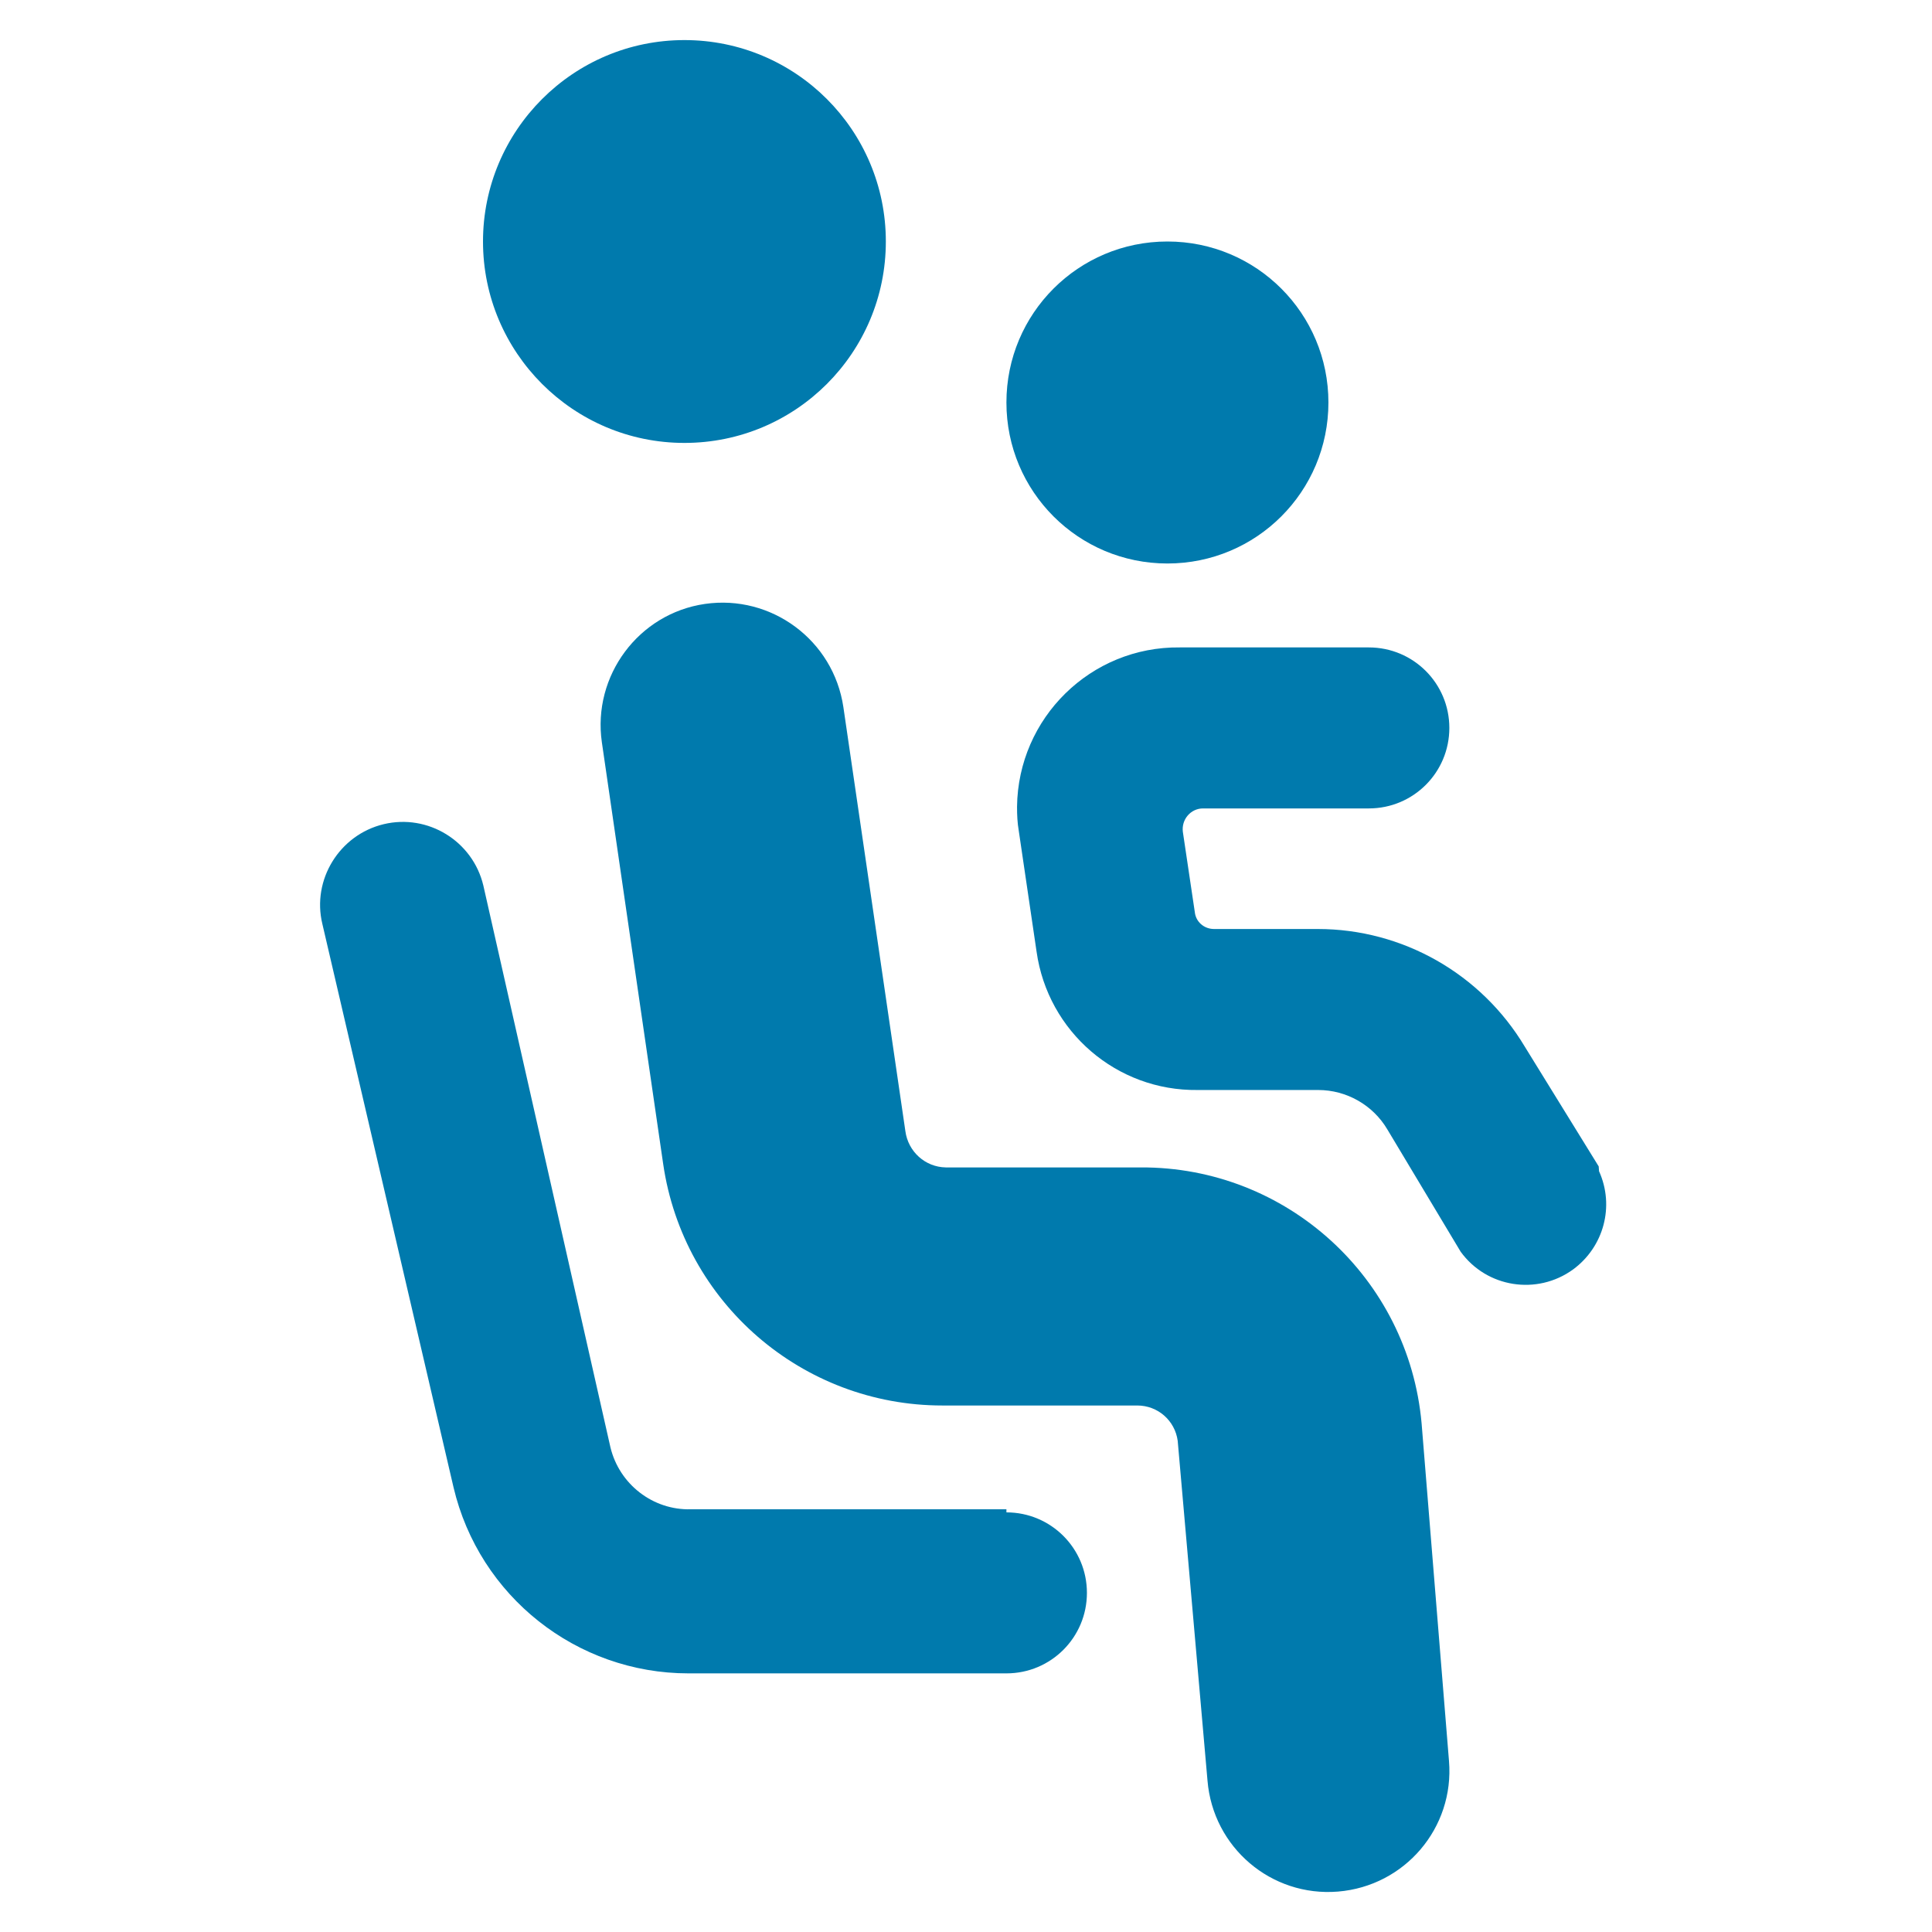
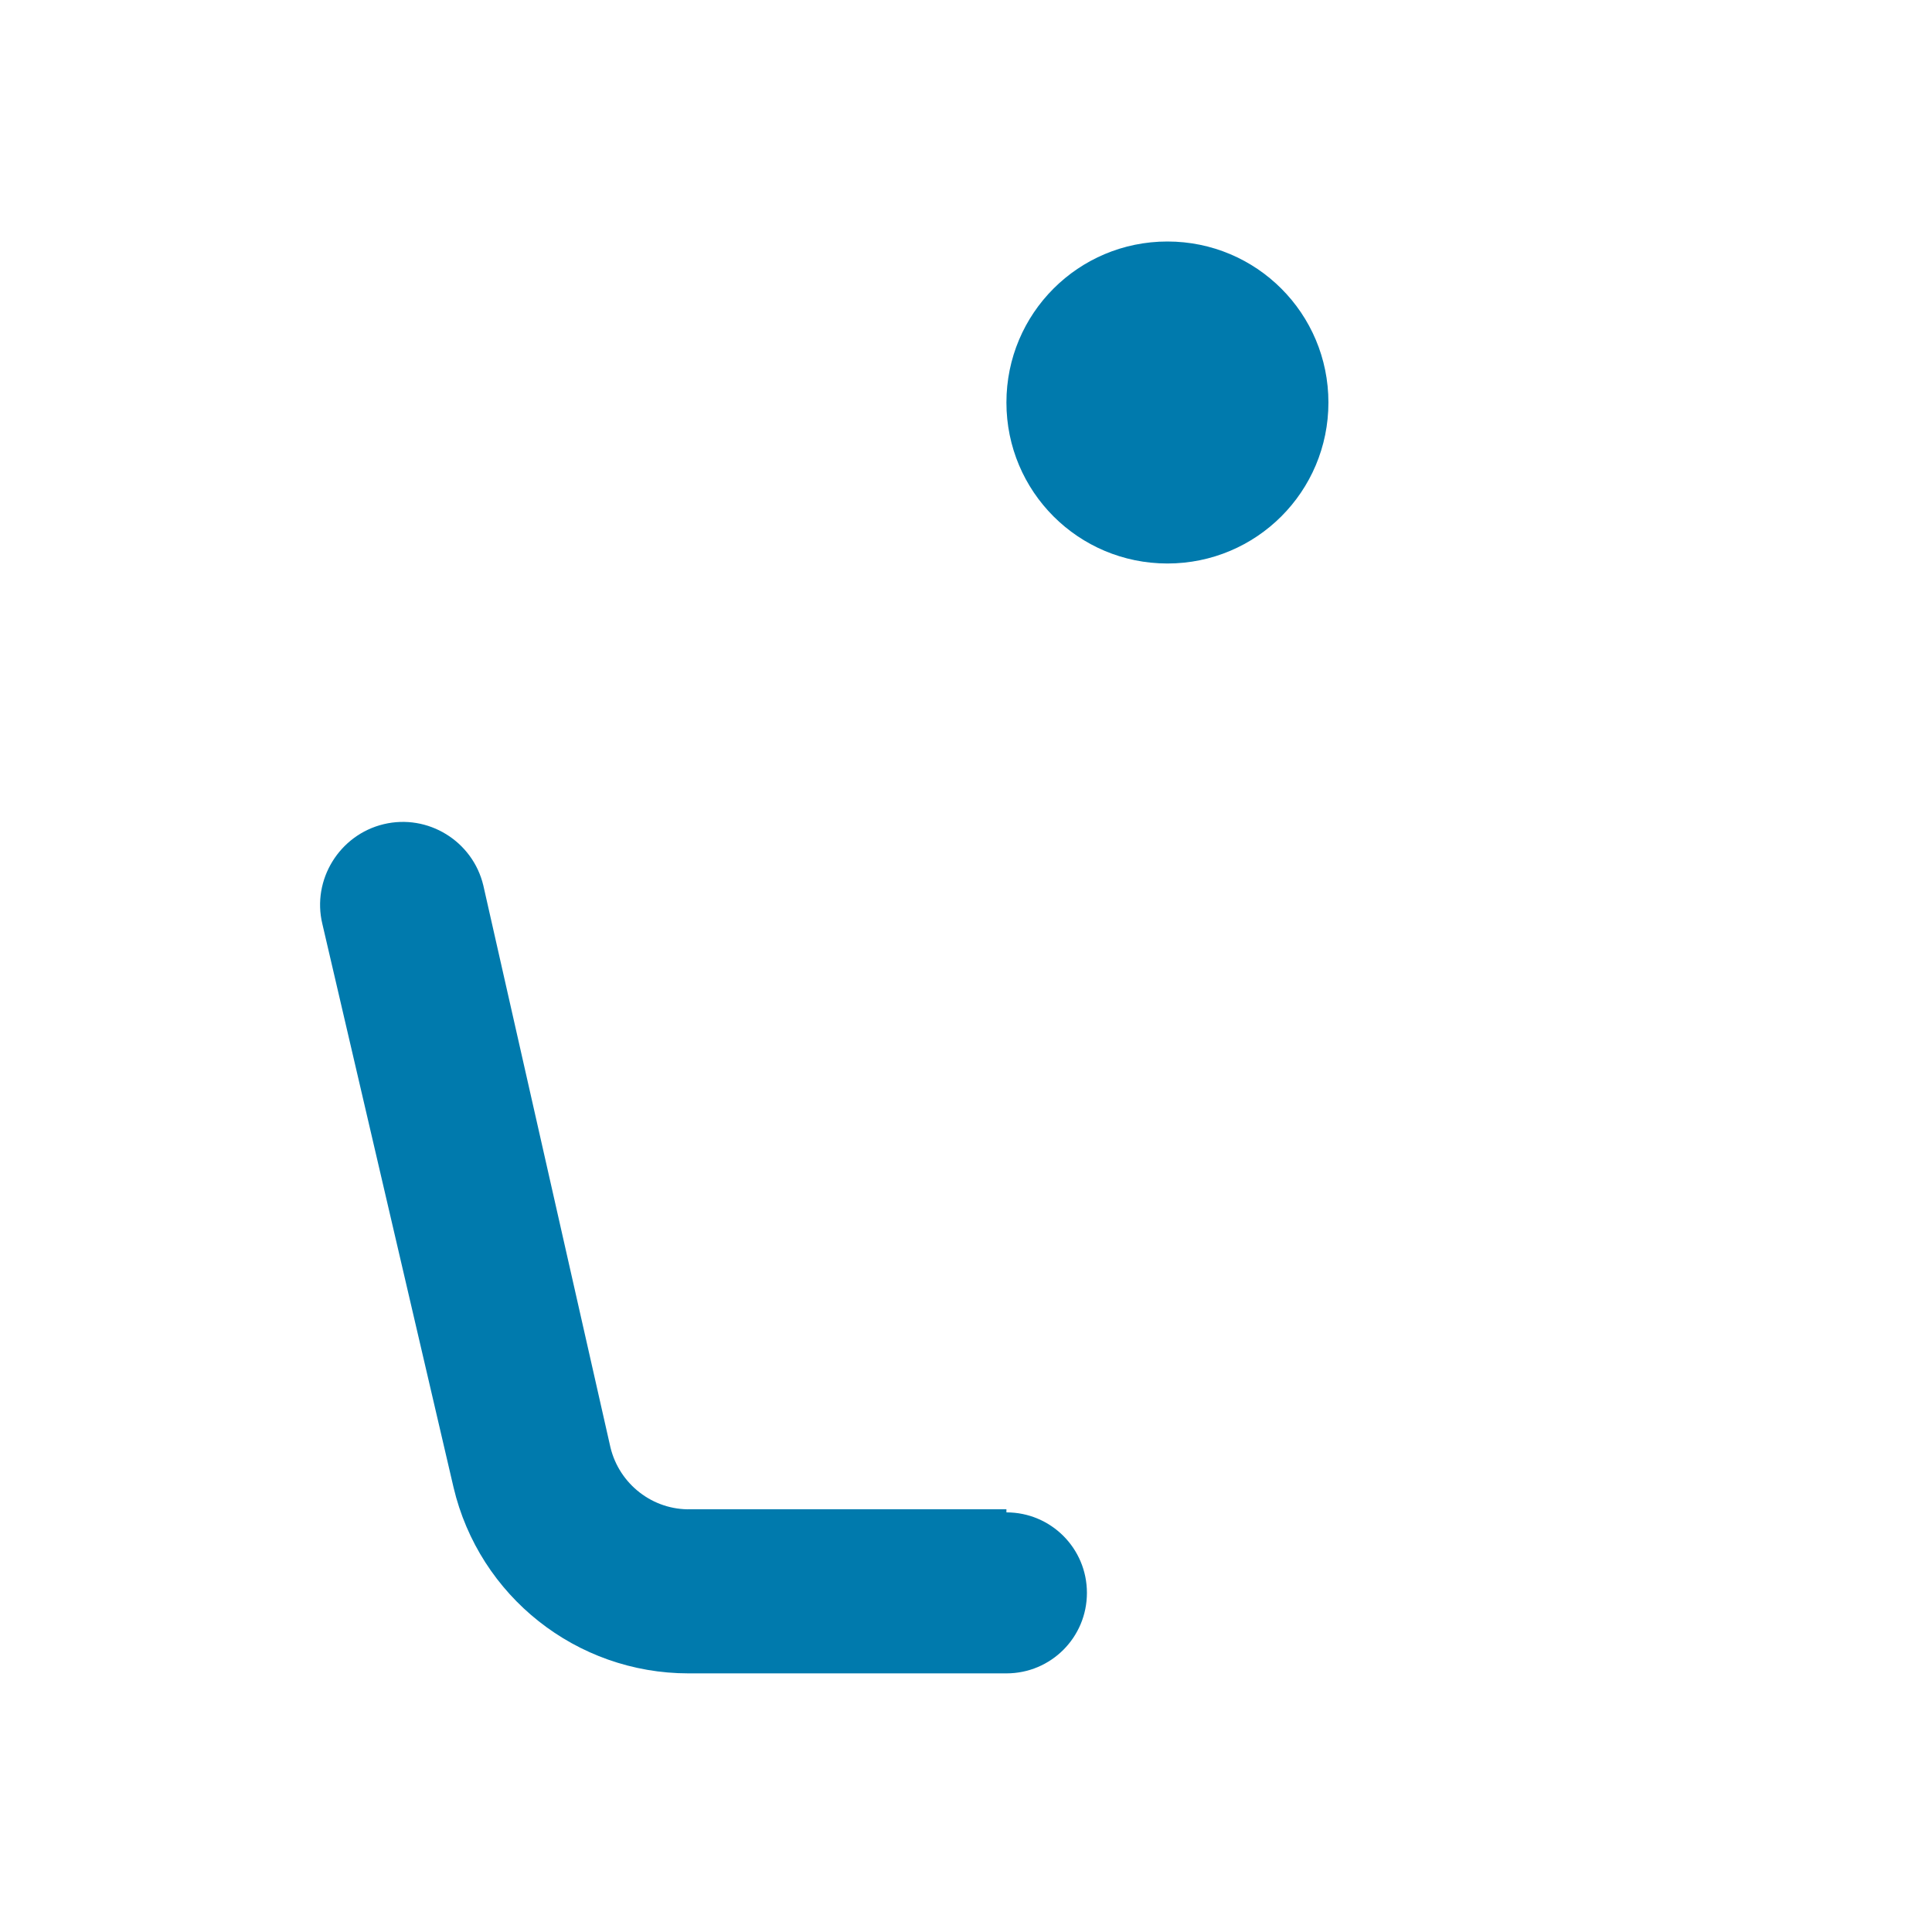
<svg xmlns="http://www.w3.org/2000/svg" version="1.1" id="Seat-Child--Streamline-Ultimate.svg" x="0px" y="0px" viewBox="0 0 564 564" style="enable-background:new 0 0 564 564;" xml:space="preserve">
  <style type="text/css">
	.st0{fill:#007AAD;}
</style>
  <g id="Seat-Child--Streamline-Ultimate.svg_00000091733583557529148210000009705080963539261339_">
-     <path class="st0" d="M141,70.5c0,32.4,26.3,58.8,58.8,58.8s58.8-26.3,58.8-58.8s-26.3-58.8-58.8-58.8S141,38.1,141,70.5" />
    <path class="st0" d="M293.8,117.5c0,26,21,47,47,47s47-21,47-47s-21-47-47-47S293.8,91.5,293.8,117.5" />
-     <path class="st0" d="M415,415.5c-3.8-42.4-39.4-74.9-82-74.7h-56.9c-6-0.1-11-4.6-11.8-10.6l-18.1-123.8   c-2.9-19.5-21-32.9-40.4-30.1s-32.9,21-30.1,40.4l17.9,123.1c5.9,40.5,40.6,70.5,81.5,70.5h56.9c6,0,11,4.4,11.8,10.3l8.7,99.2   c1.6,19.5,18.6,34,38.1,32.4s34-18.6,32.4-38.1l0,0L415,415.5z" />
-     <path class="st0" d="M466.7,340.5l-21.6-35c-12.7-21.2-35.6-34.3-60.4-34.3h-30.3c-2.9,0-5.3-2.1-5.6-4.9l-3.5-23.5   c-0.2-1.7,0.3-3.4,1.4-4.7c1.1-1.3,2.7-2.1,4.5-2.1h48.4c13,0,23.5-10.5,23.5-23.5s-10.5-23.5-23.5-23.5h-55.2   c-26-0.3-47.2,20.6-47.5,46.5c0,2.4,0.1,4.7,0.5,7l5.2,35.3c3.3,23.4,23.4,40.7,47,40.4h35.2c8.3,0,16,4.4,20.2,11.5l21.4,35.7   c7.6,10.5,22.3,12.8,32.8,5.2c9-6.6,12.2-18.5,7.6-28.7L466.7,340.5z" />
    <path class="st0" d="M293.8,440.6h-92.1c-11.1,0.3-20.9-7.3-23.5-18.1l-37.1-164c-3.1-13-16.2-21-29.1-17.9s-21,16.2-17.9,29.1   l38.3,164.5c7.5,31.8,35.9,54.3,68.6,54.3h92.8c13,0,23.5-10.5,23.5-23.5s-10.5-23.5-23.5-23.5V440.6z" />
  </g>
</svg>